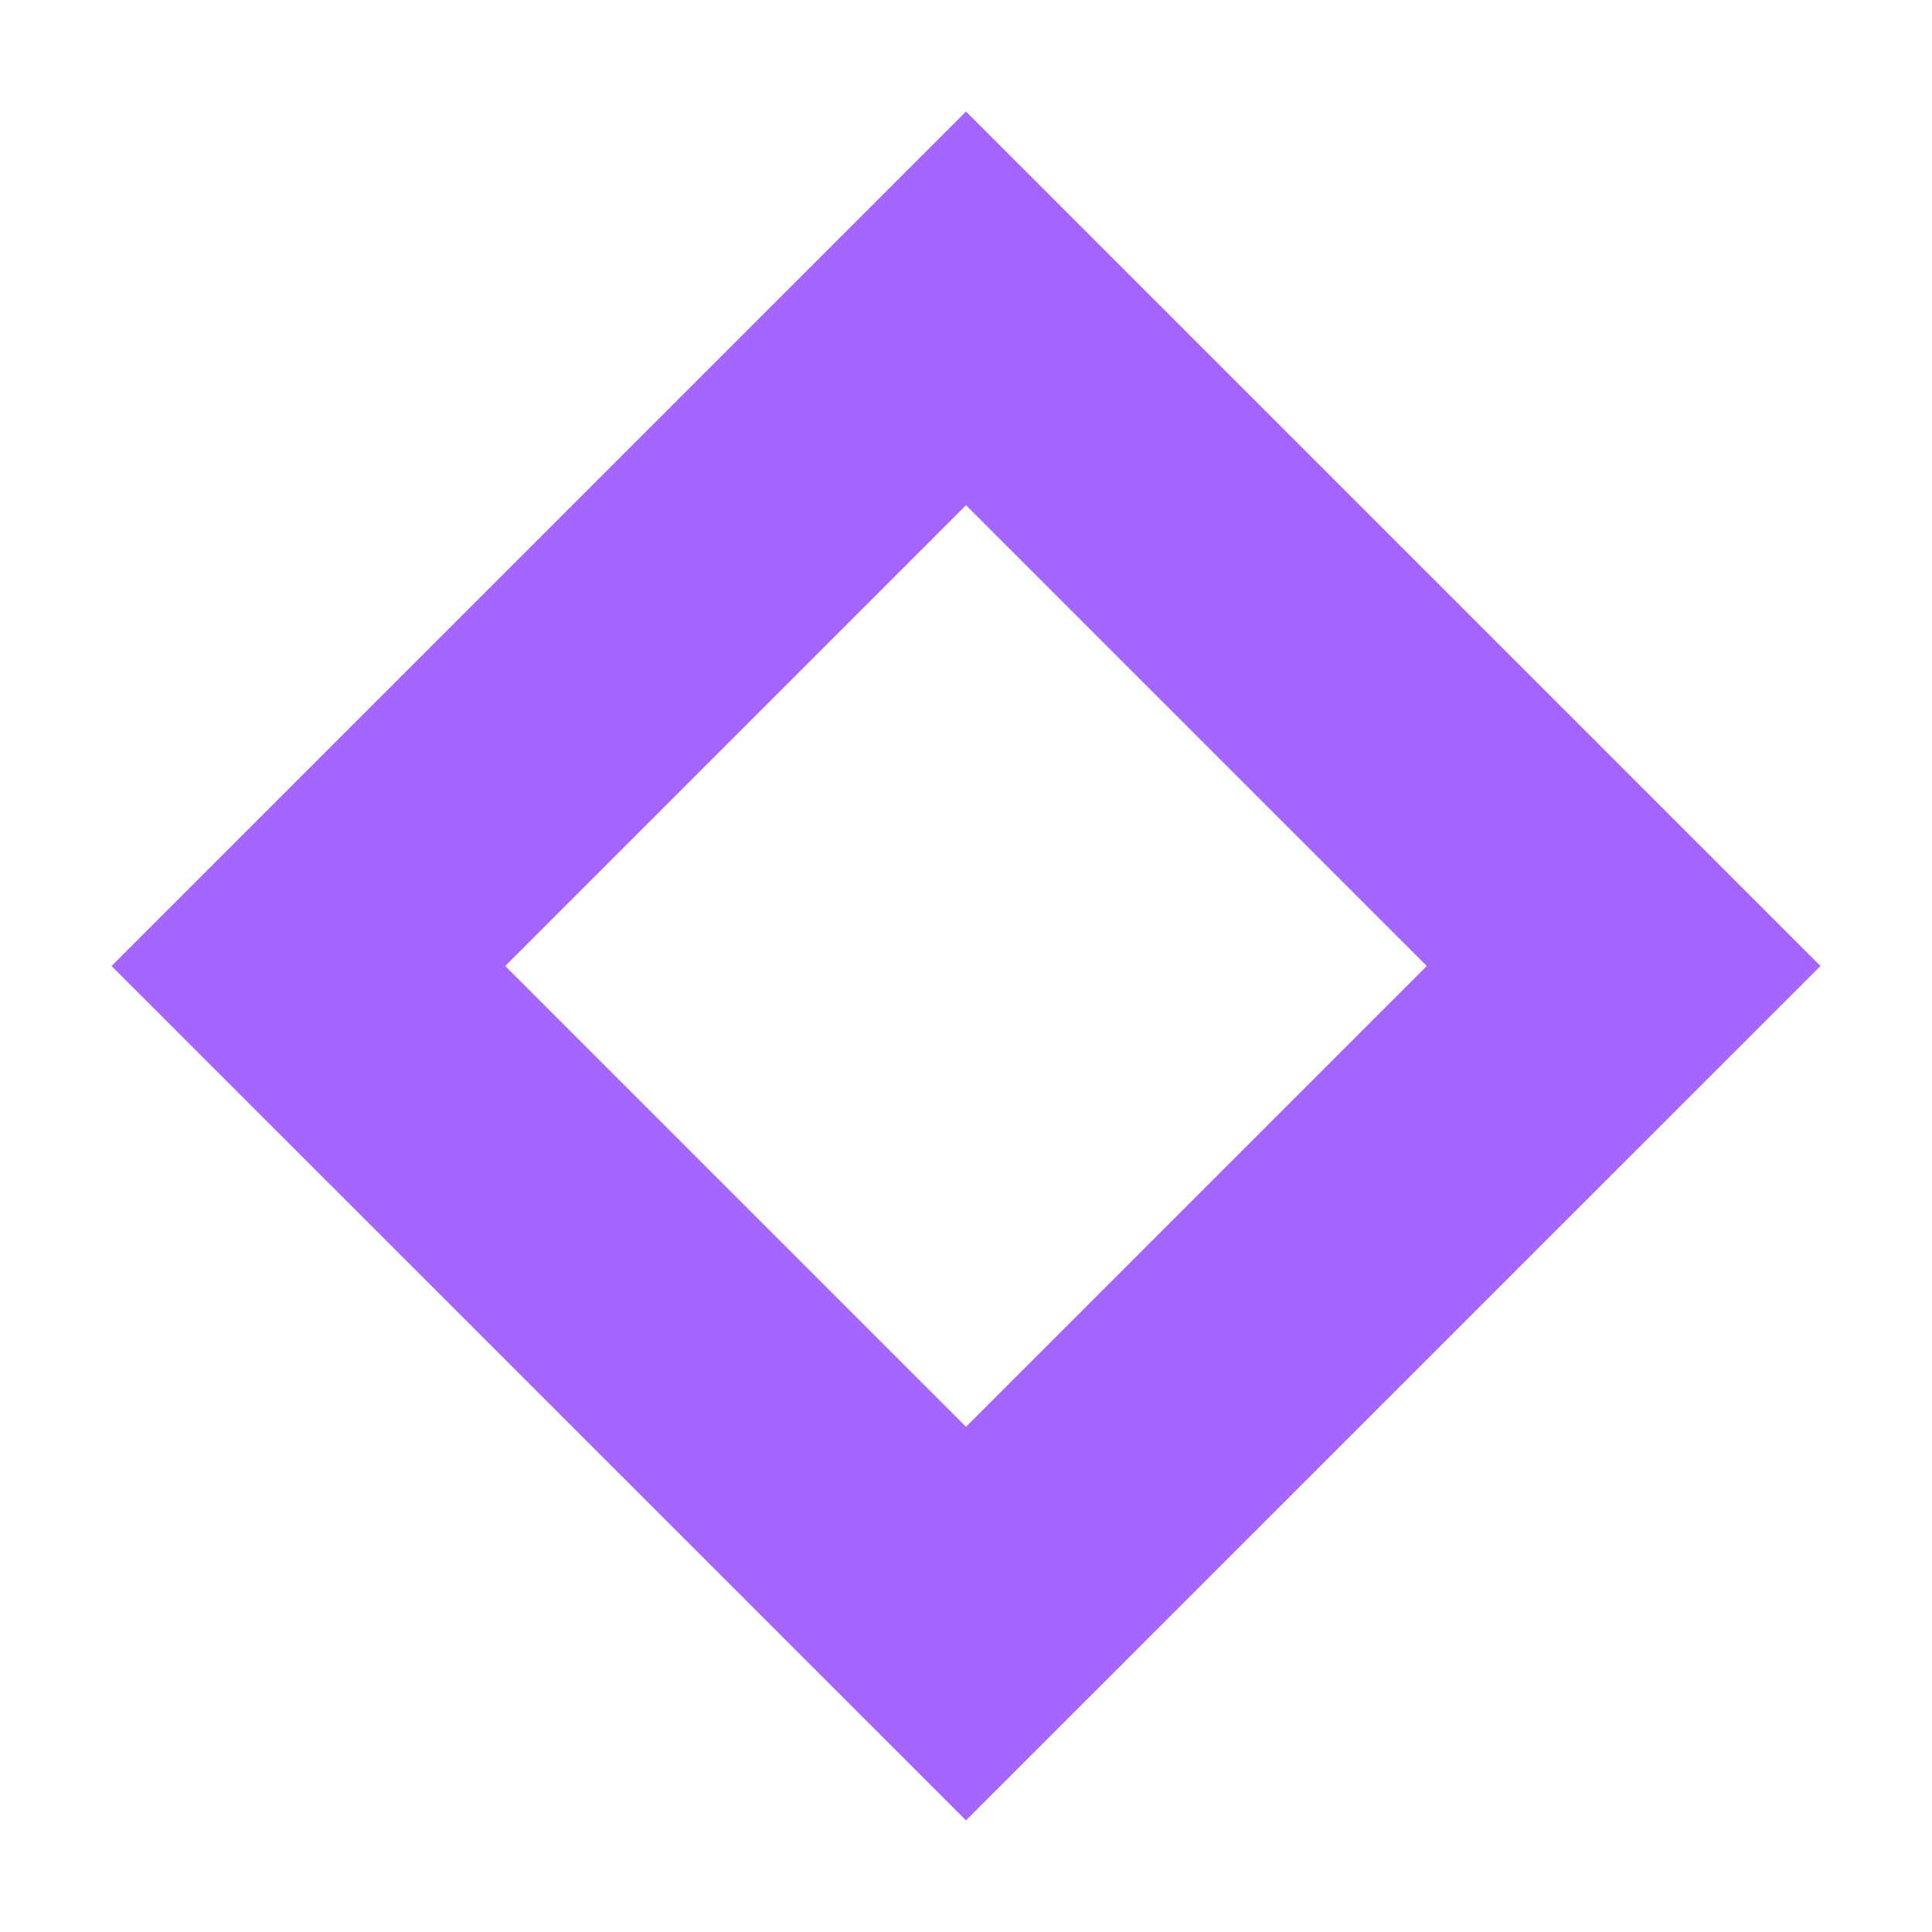
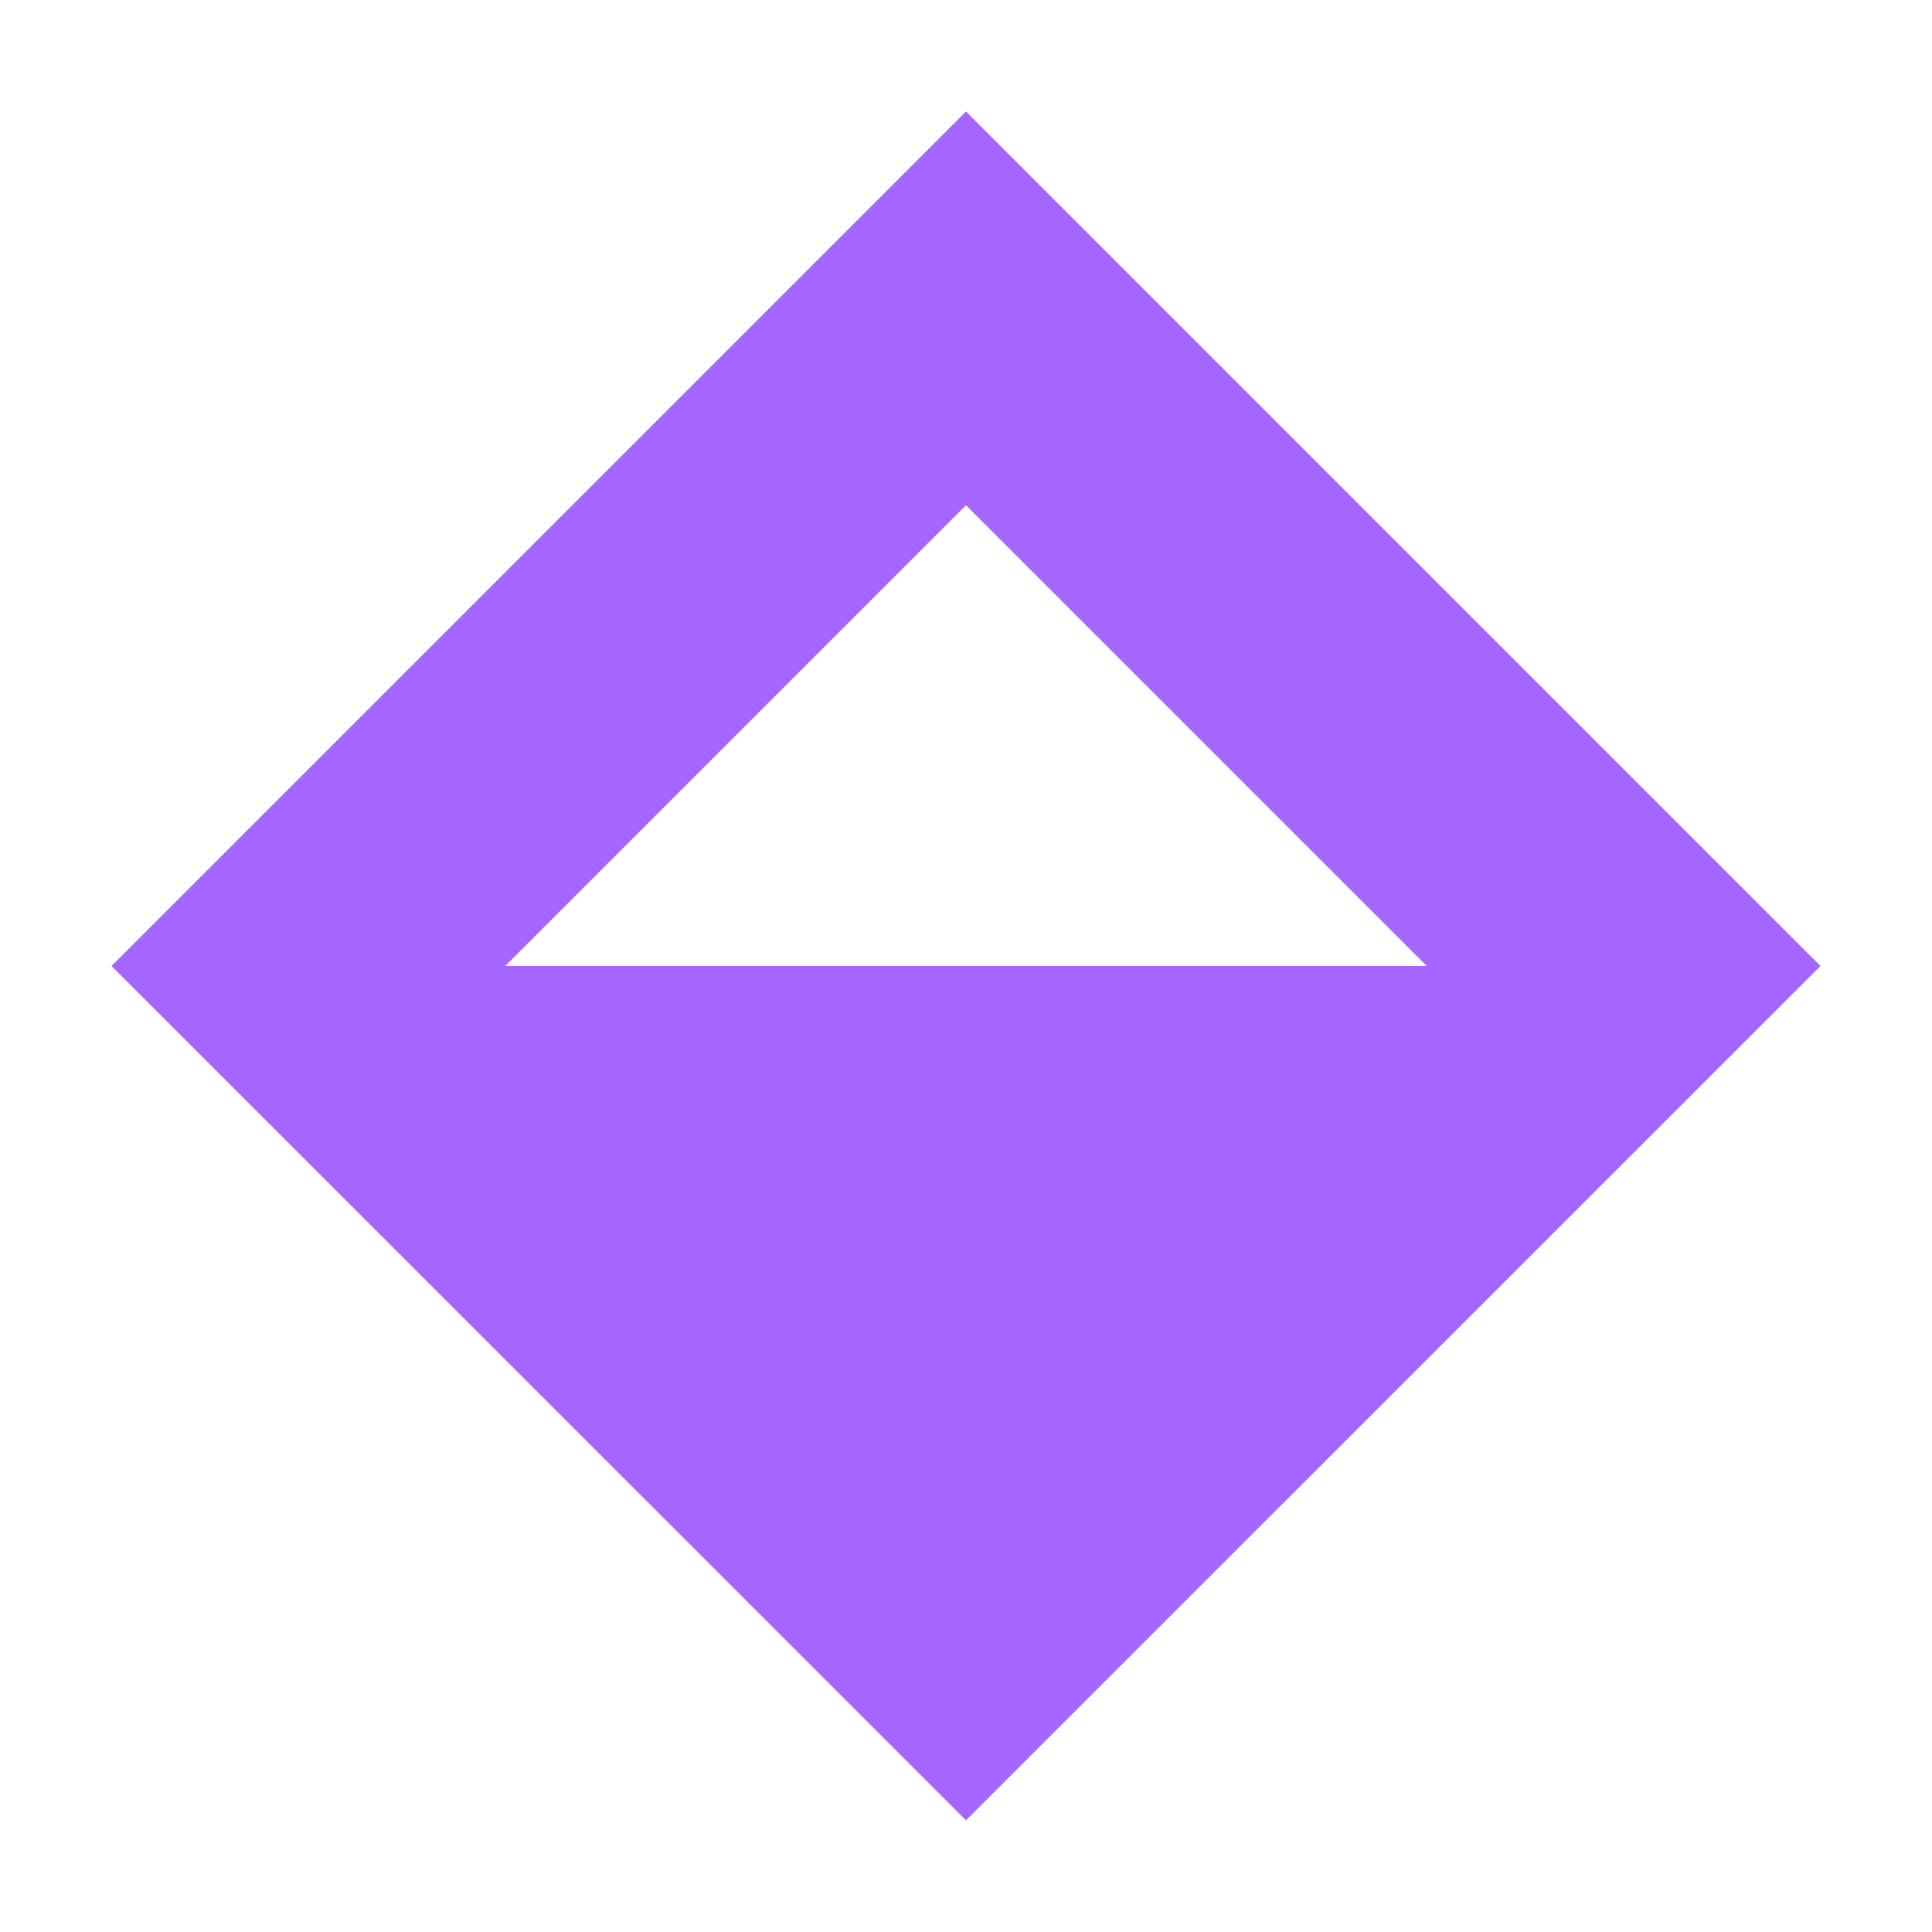
<svg xmlns="http://www.w3.org/2000/svg" width="14" height="14" viewBox="0 0 14 14" fill="none">
-   <path d="M7 13.191L0.808 7L7 0.808L13.192 7L7 13.191ZM3.661 7L7 10.339L10.339 7L7 3.661L3.661 7ZM7 13.191L0.808 7L7 0.808L13.192 7L7 13.191ZM3.661 7L7 10.339L10.339 7L7 3.661L3.661 7Z" fill="#A466FF" />
+   <path d="M7 13.191L0.808 7L7 0.808L13.192 7L7 13.191ZM3.661 7L7 10.339L10.339 7L7 3.661L3.661 7ZM7 13.191L0.808 7L7 0.808L13.192 7L7 13.191ZM3.661 7L10.339 7L7 3.661L3.661 7Z" fill="#A466FF" />
</svg>